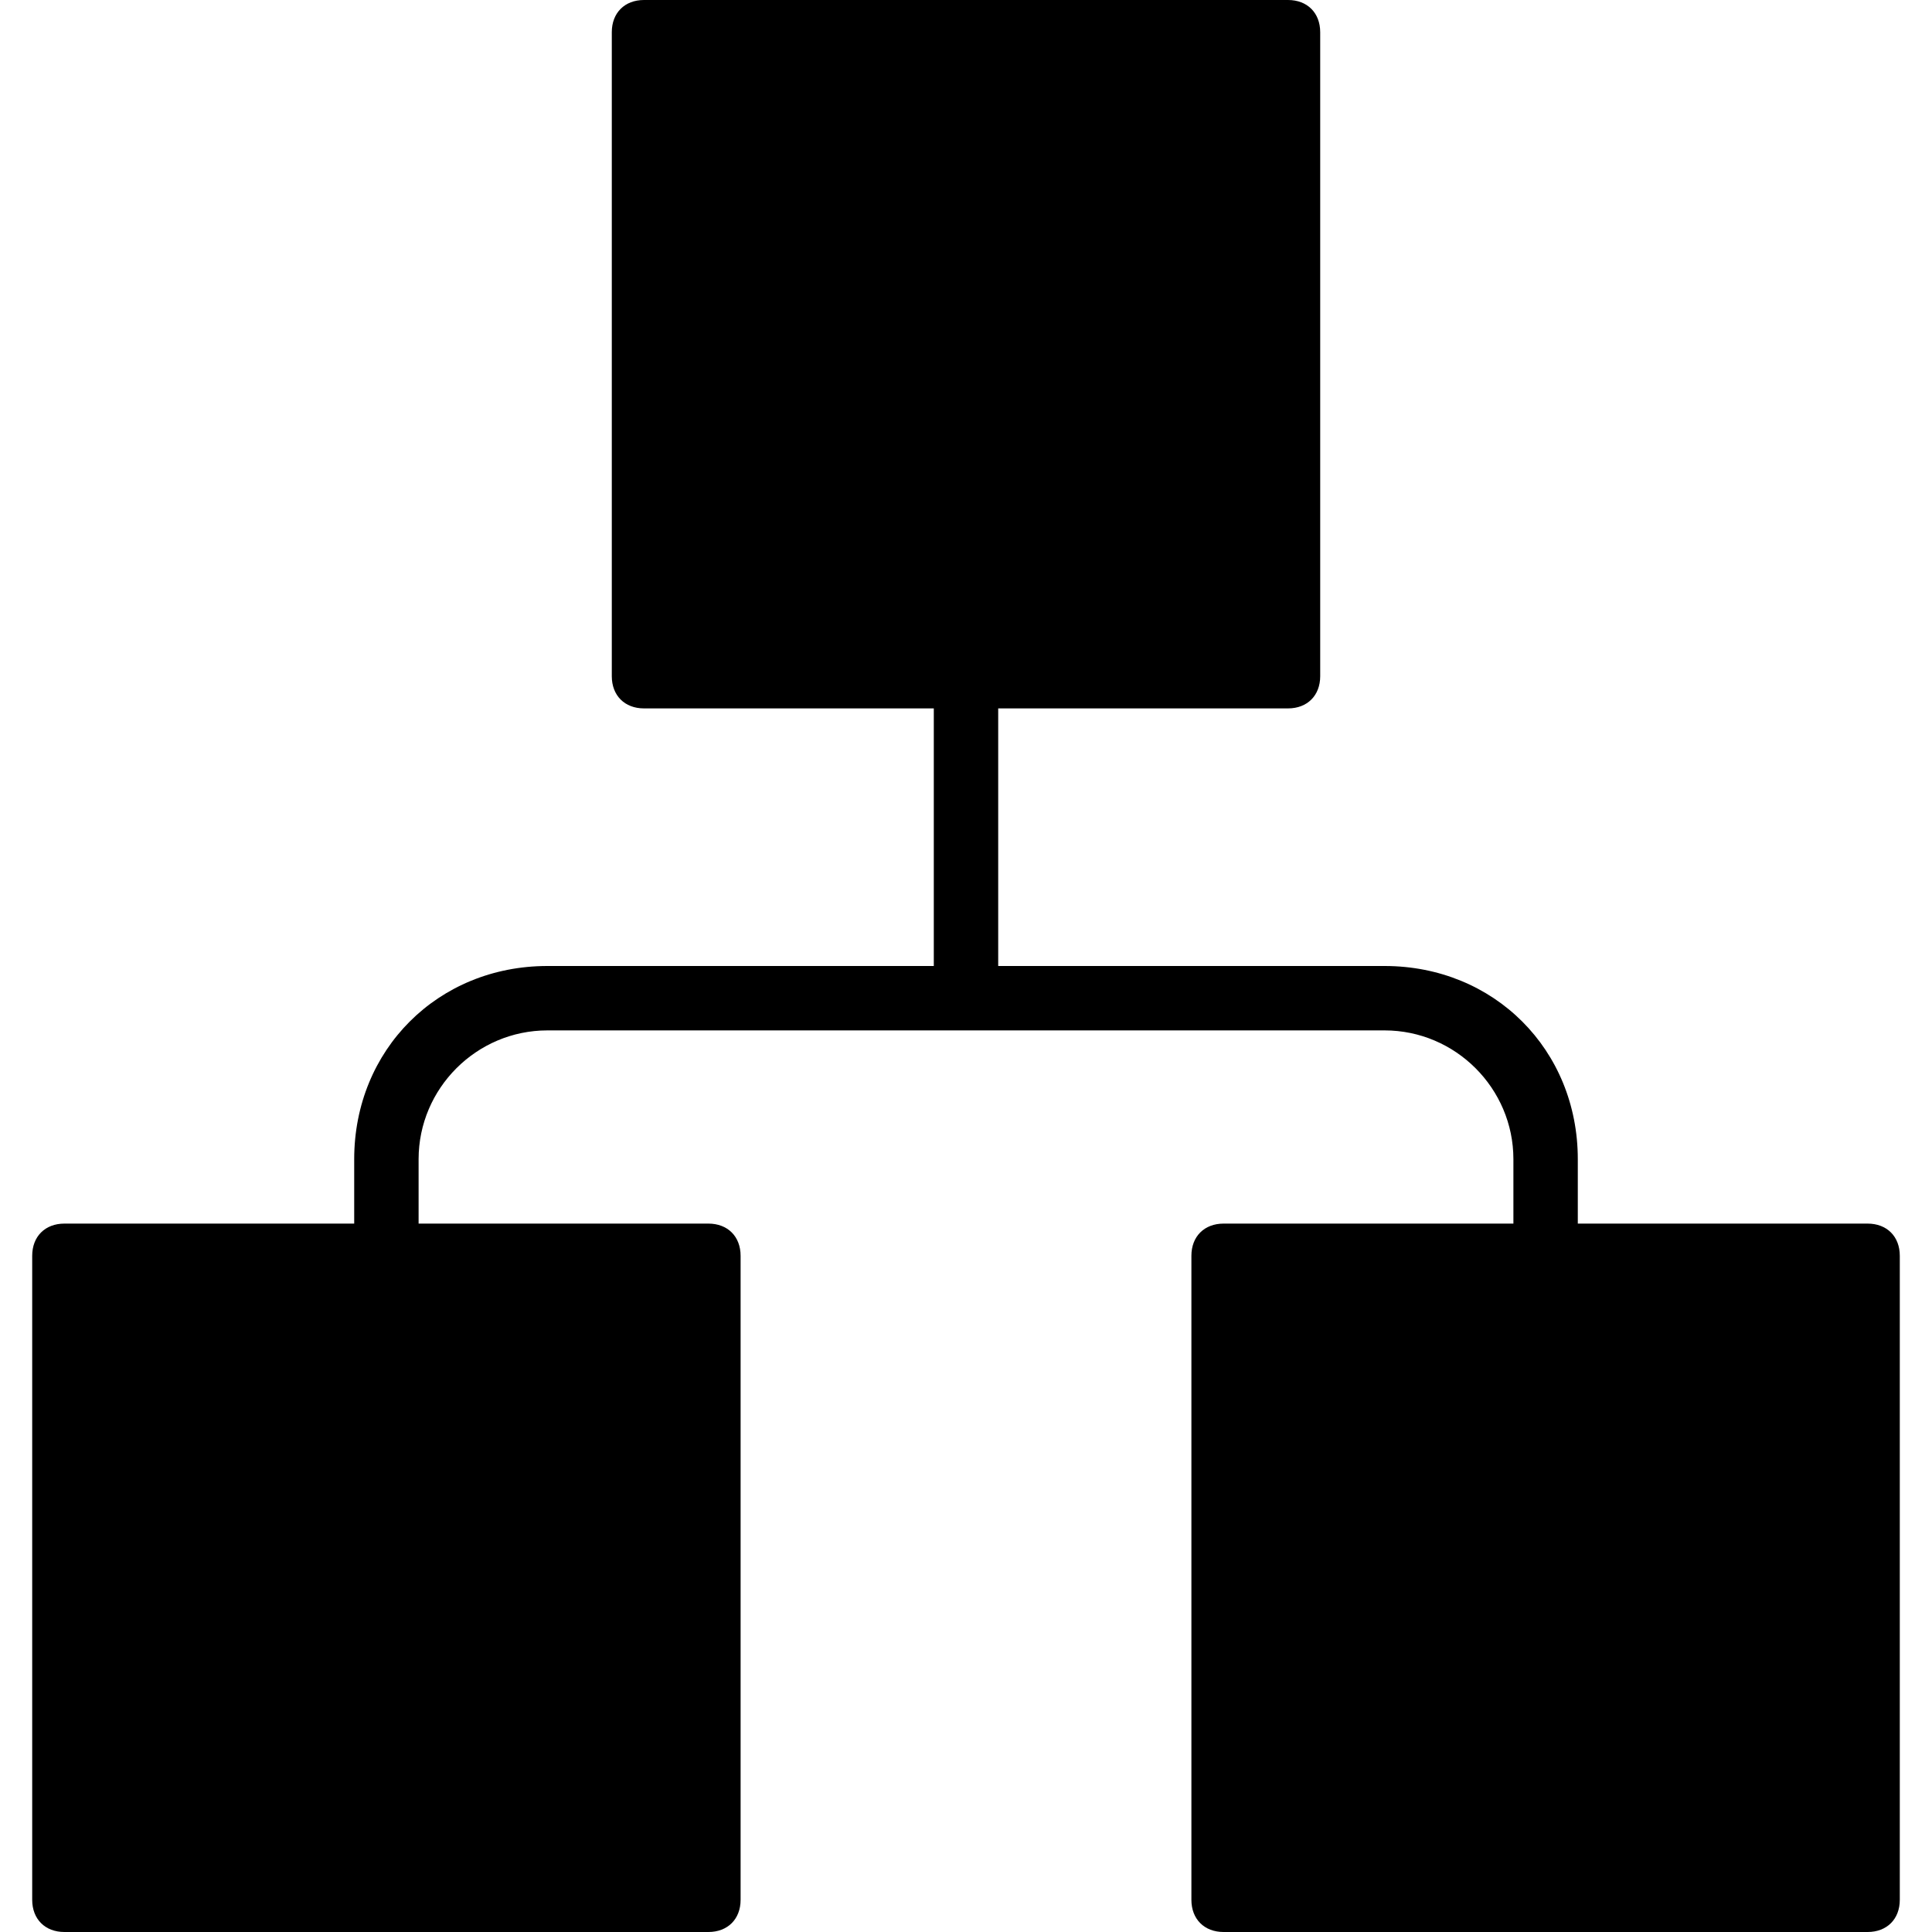
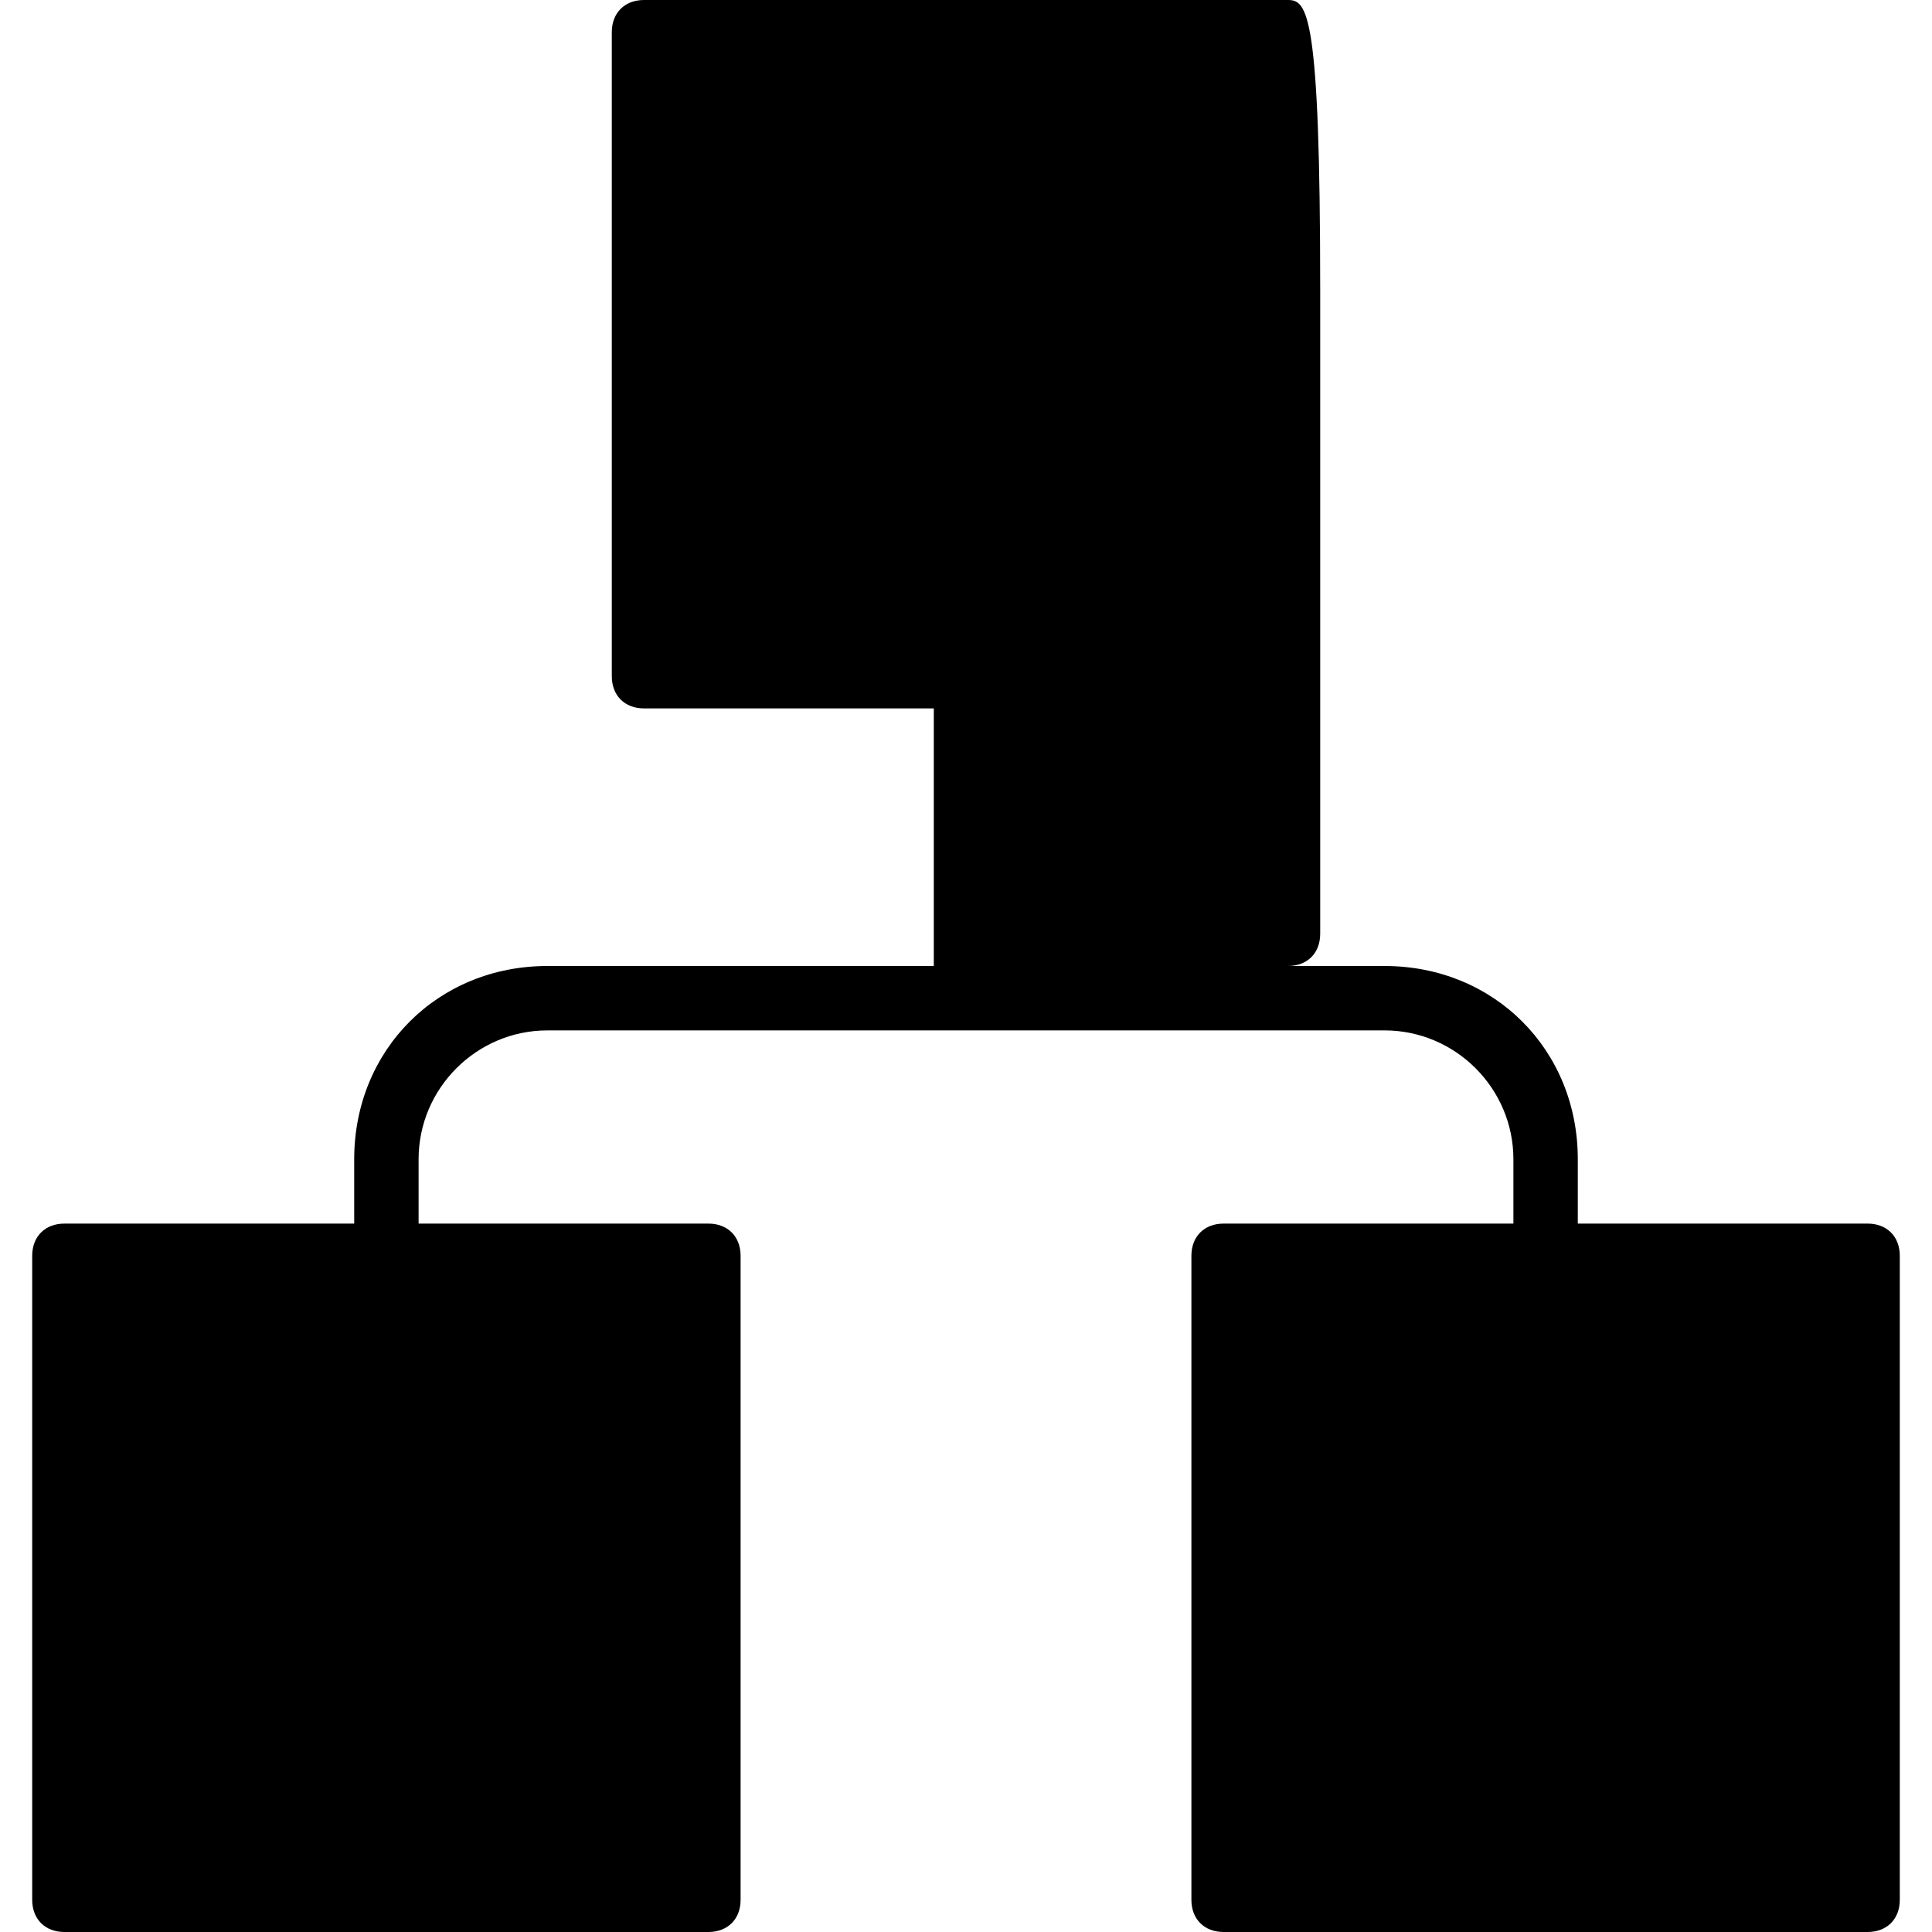
<svg xmlns="http://www.w3.org/2000/svg" version="1.1" id="Layer_1" x="0px" y="0px" viewBox="3 -3 30 30" style="enable-background:new 3 -3 30 30;" xml:space="preserve">
-   <path d="M32,16h-4.5v-1c0-1.7-1.3-3-3-3h-6V8H23c0.3,0,0.5-0.2,0.5-0.5v-10C23.5-2.8,23.3-3,23-3H13c-0.3,0-0.5,0.2-0.5,0.5v10  C12.5,7.8,12.7,8,13,8h4.5v4h-6c-1.7,0-3,1.3-3,3v1H4c-0.3,0-0.5,0.2-0.5,0.5v10C3.5,26.8,3.7,27,4,27h10c0.3,0,0.5-0.2,0.5-0.5v-10  c0-0.3-0.2-0.5-0.5-0.5H9.5v-1c0-1.1,0.9-2,2-2h13c1.1,0,2,0.9,2,2v1H22c-0.3,0-0.5,0.2-0.5,0.5v10c0,0.3,0.2,0.5,0.5,0.5h10  c0.3,0,0.5-0.2,0.5-0.5v-10C32.5,16.2,32.3,16,32,16z" />
+   <path d="M32,16h-4.5v-1c0-1.7-1.3-3-3-3h-6H23c0.3,0,0.5-0.2,0.5-0.5v-10C23.5-2.8,23.3-3,23-3H13c-0.3,0-0.5,0.2-0.5,0.5v10  C12.5,7.8,12.7,8,13,8h4.5v4h-6c-1.7,0-3,1.3-3,3v1H4c-0.3,0-0.5,0.2-0.5,0.5v10C3.5,26.8,3.7,27,4,27h10c0.3,0,0.5-0.2,0.5-0.5v-10  c0-0.3-0.2-0.5-0.5-0.5H9.5v-1c0-1.1,0.9-2,2-2h13c1.1,0,2,0.9,2,2v1H22c-0.3,0-0.5,0.2-0.5,0.5v10c0,0.3,0.2,0.5,0.5,0.5h10  c0.3,0,0.5-0.2,0.5-0.5v-10C32.5,16.2,32.3,16,32,16z" />
</svg>